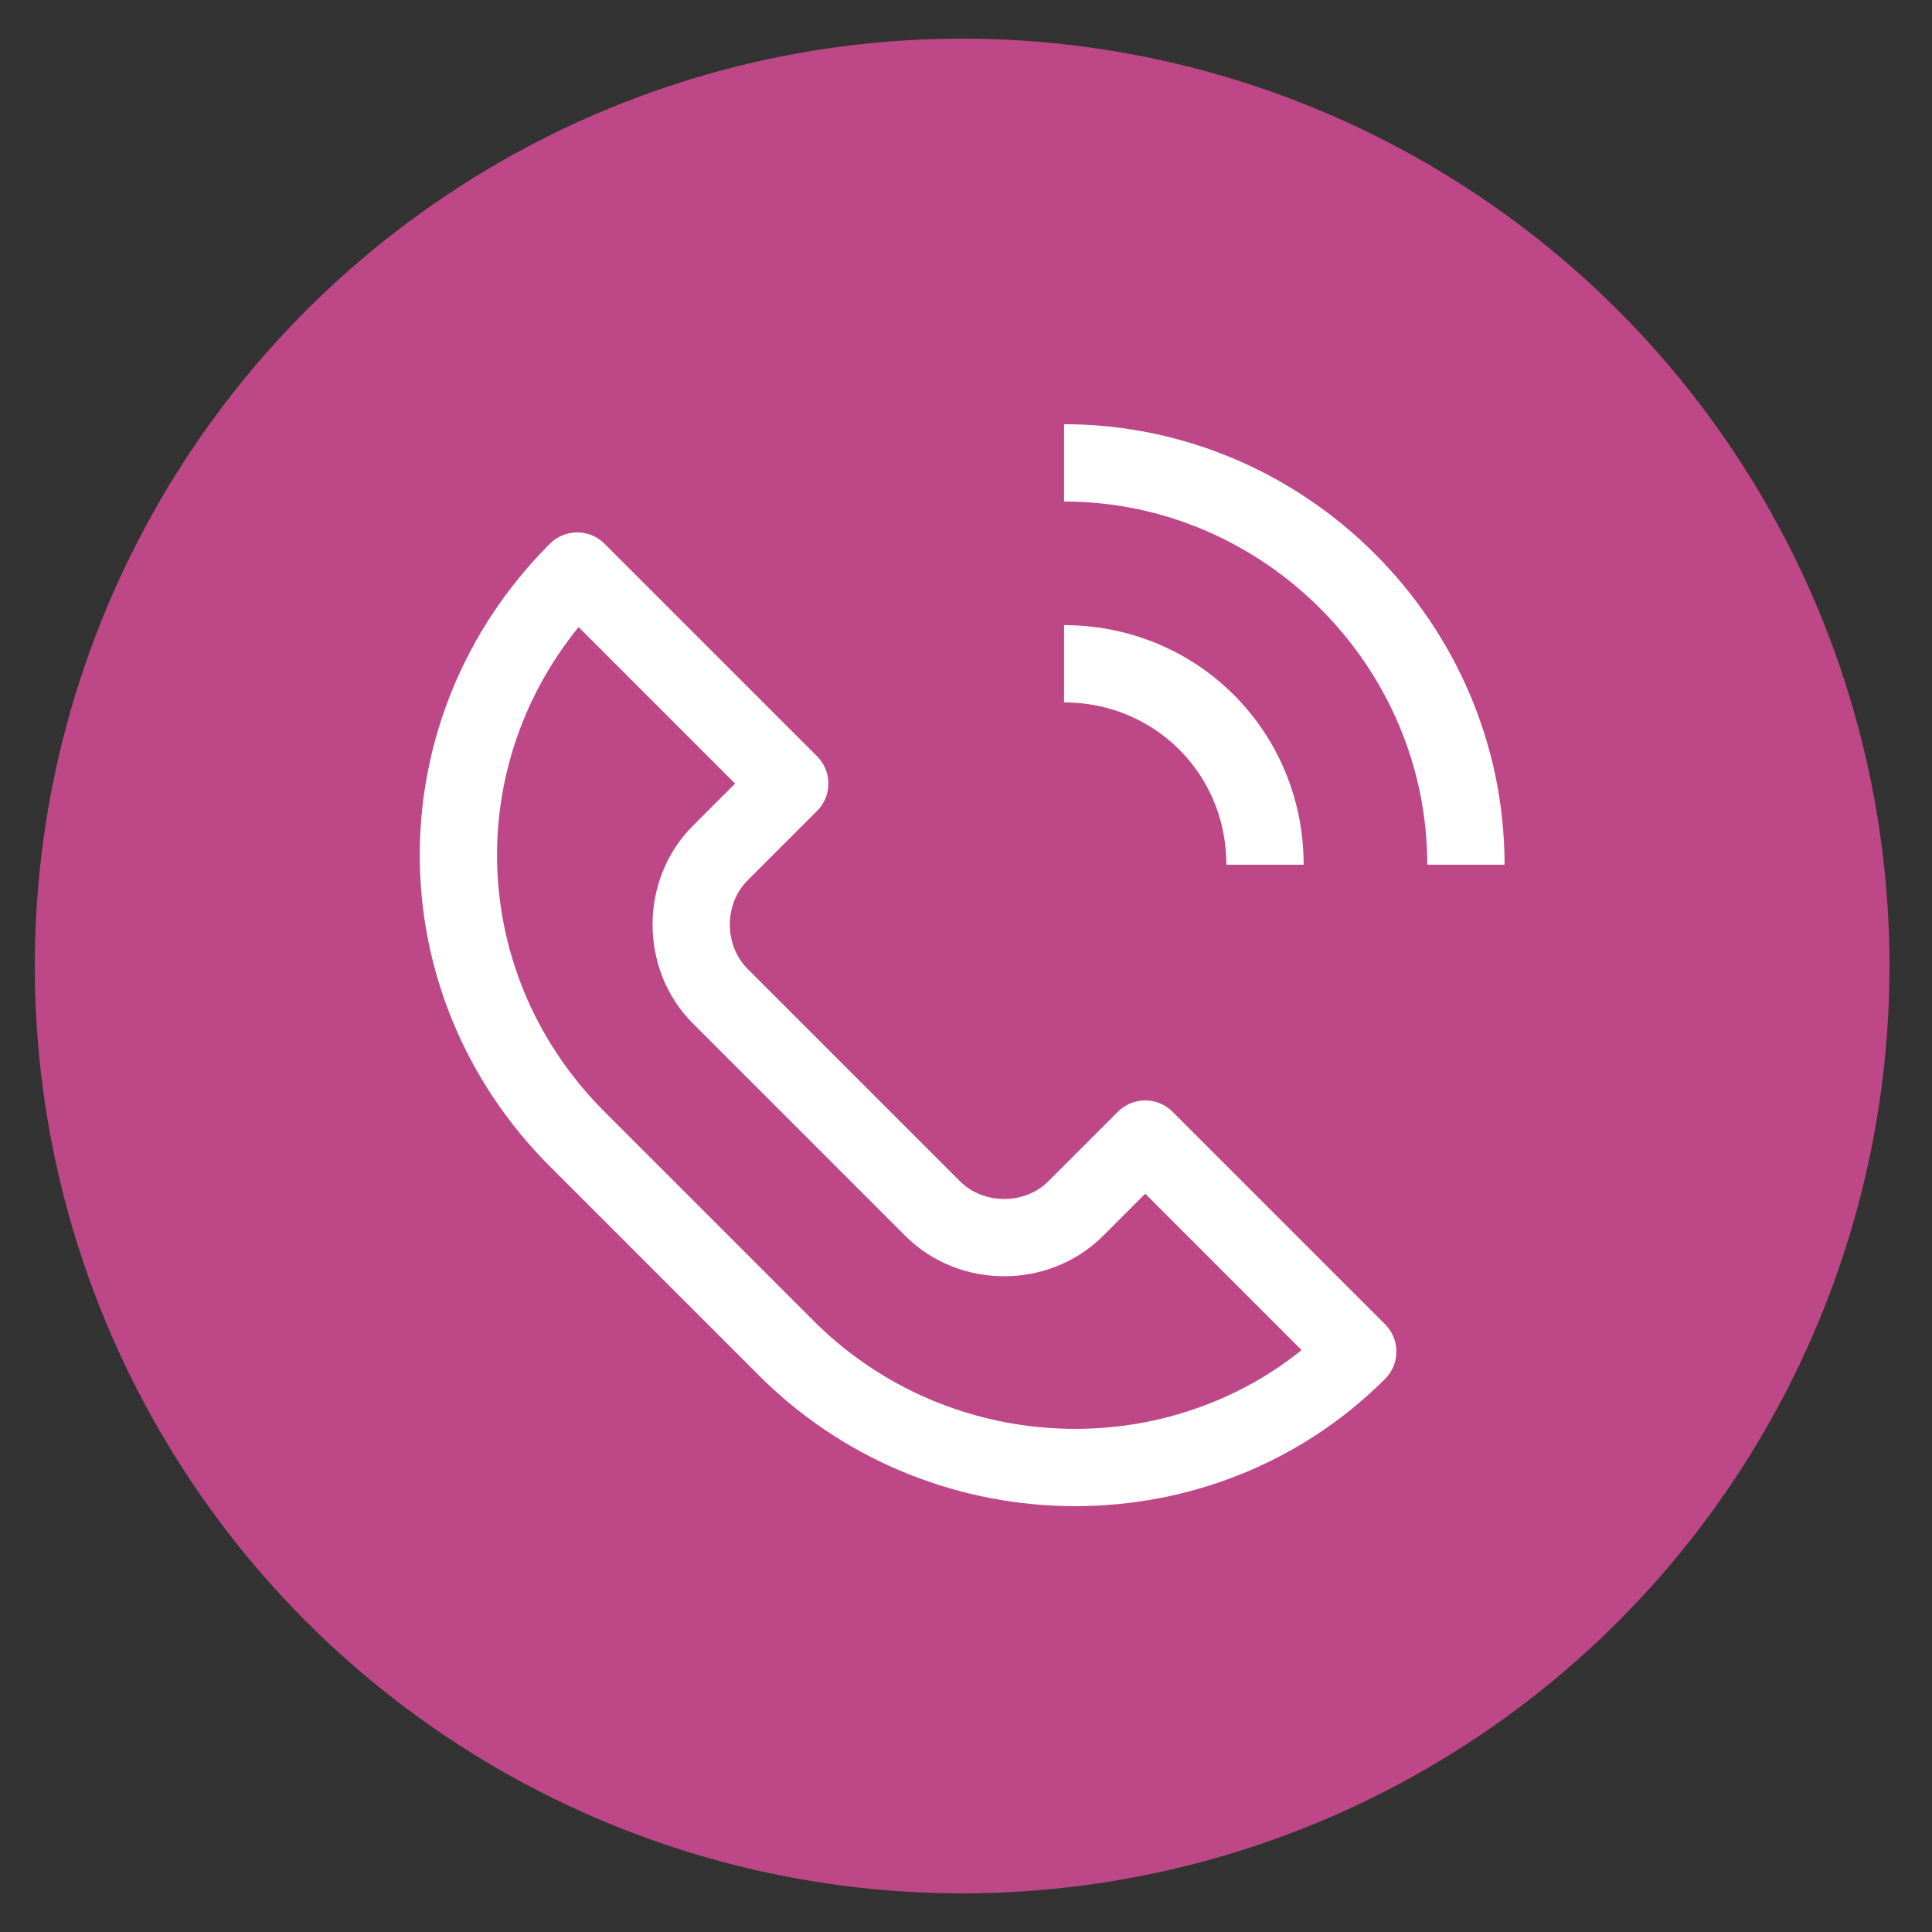
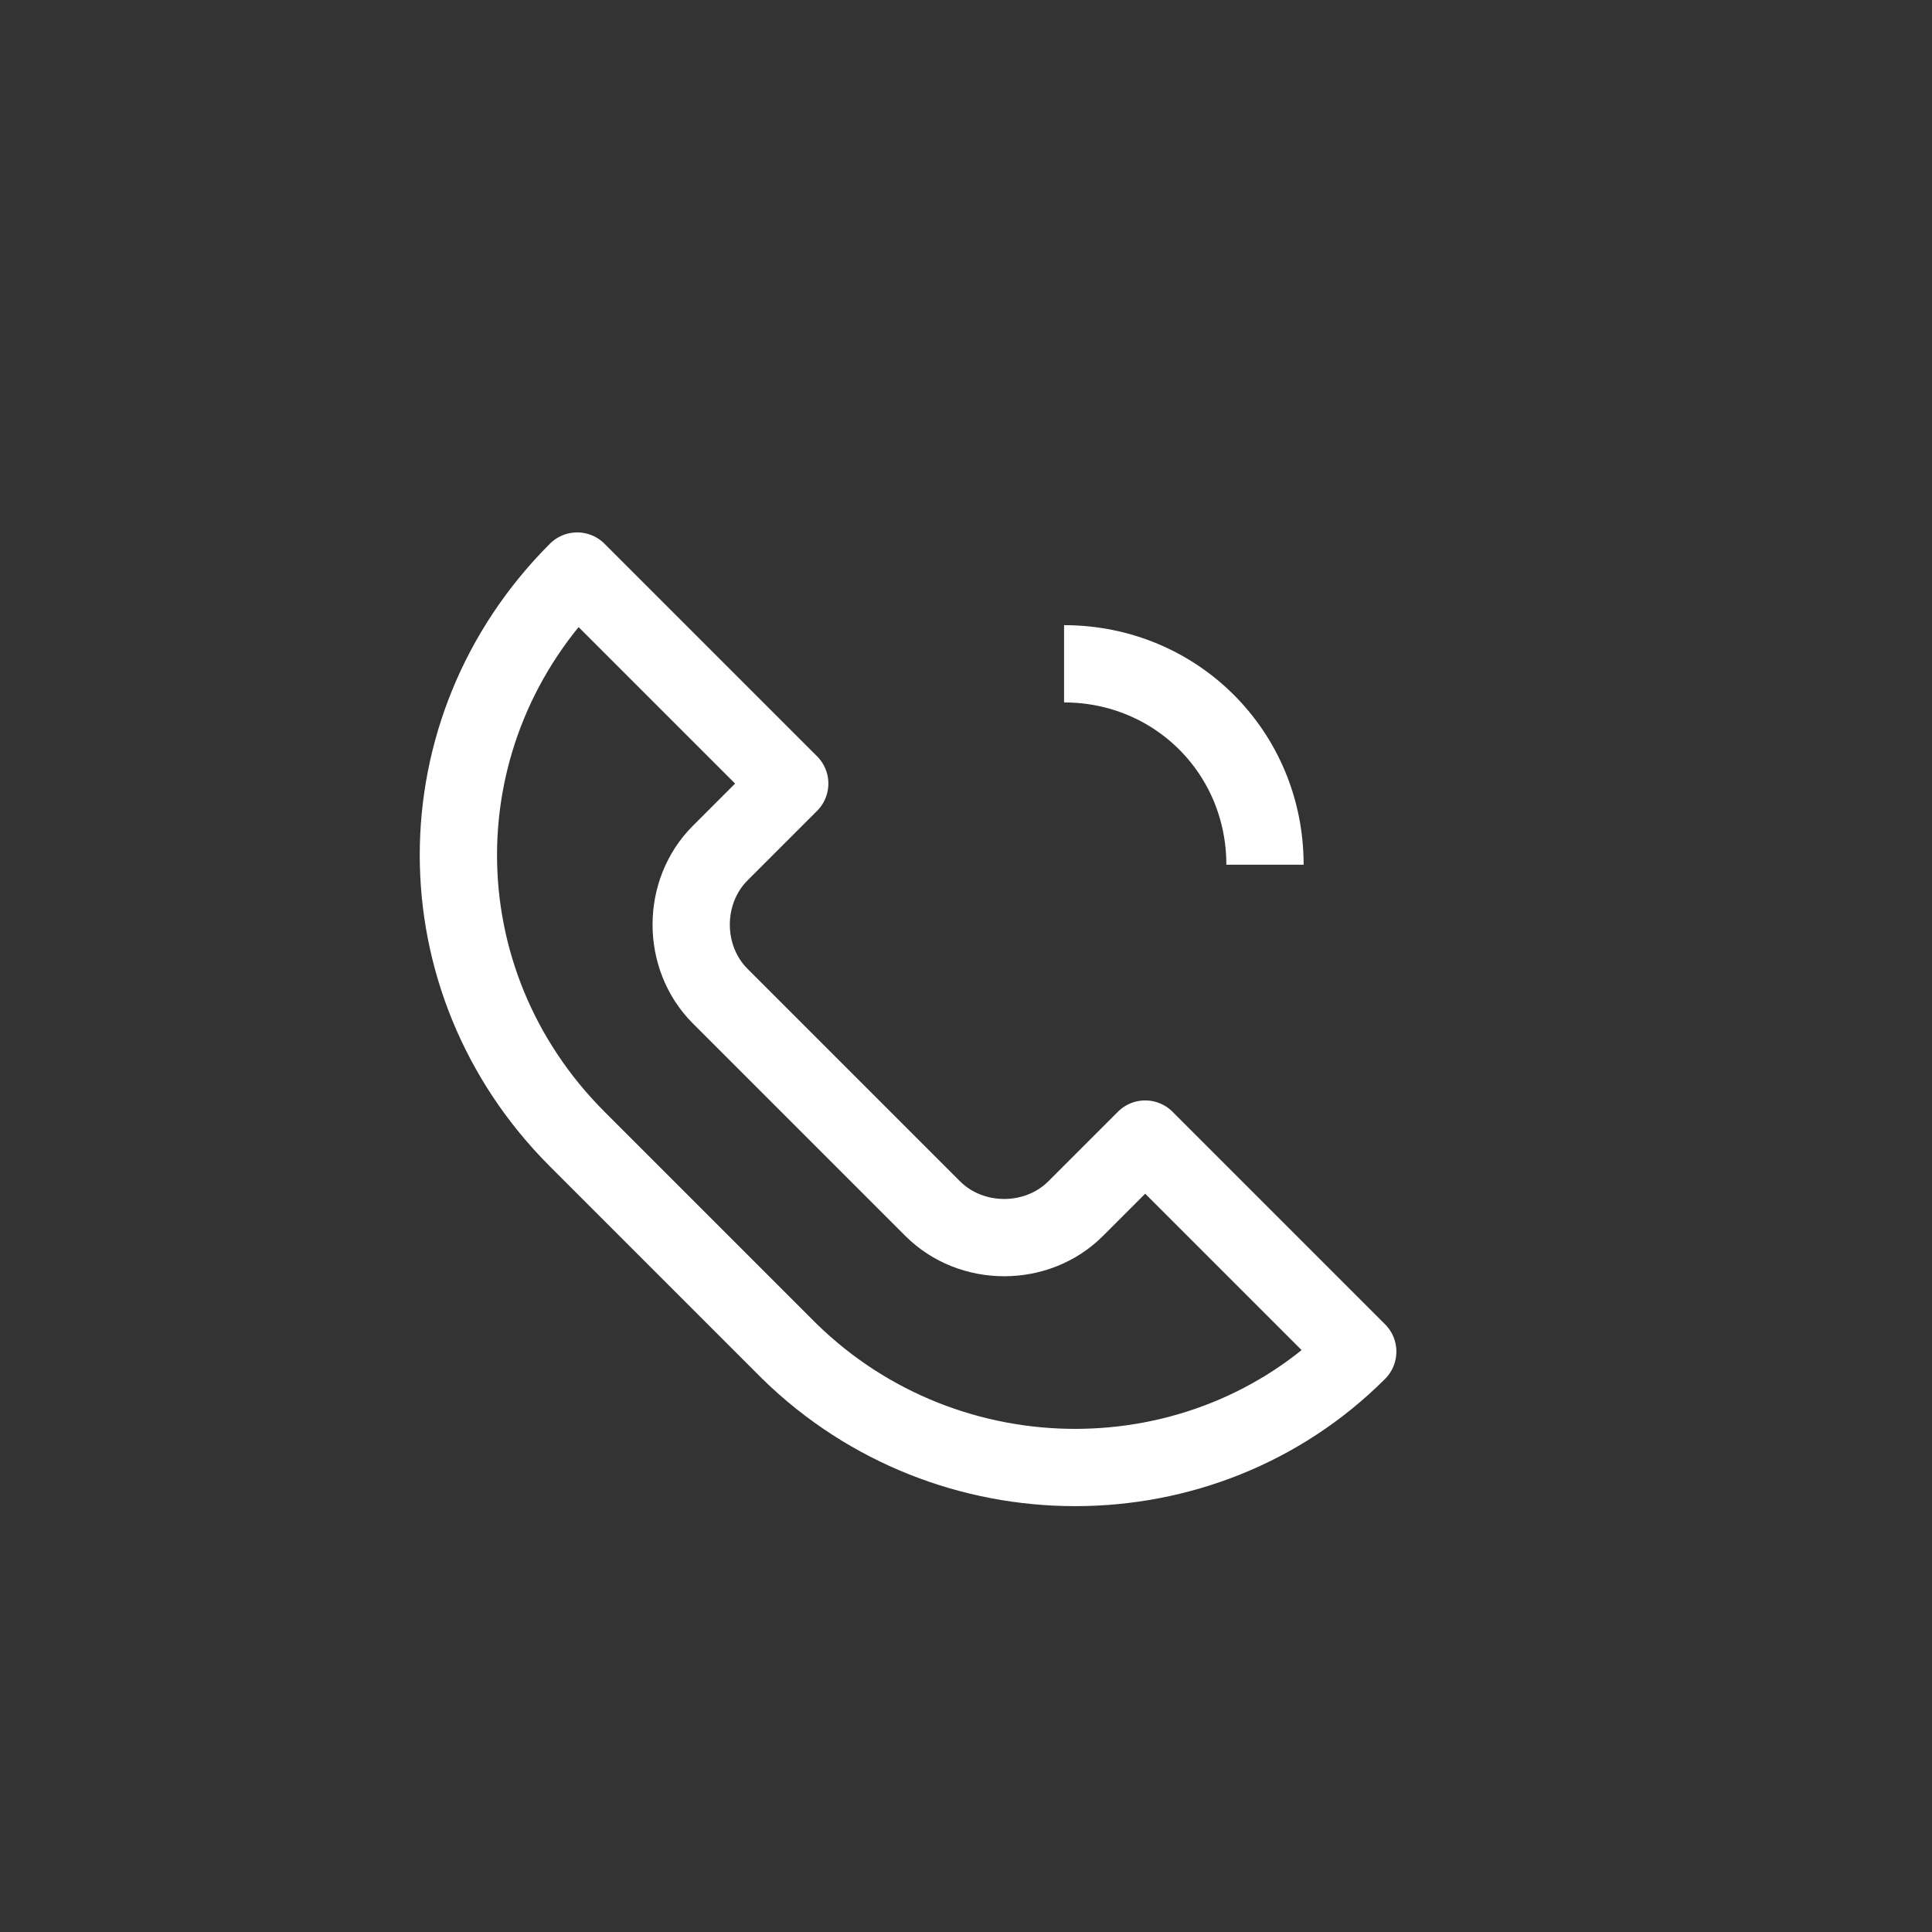
<svg xmlns="http://www.w3.org/2000/svg" version="1.1" id="Ebene_1" x="0px" y="0px" viewBox="0 0 50 50" style="enable-background:new 0 0 50 50;" xml:space="preserve">
  <rect x="0" y="0" width="50" height="50" fill="#333333" stroke="none" />
  <style type="text/css">
	.st0{fill:#FFFFFF;}
	.st1{fill:#F9B016;}
	.st2{fill:none;stroke:#FFFFFF;stroke-width:2.2;stroke-linejoin:round;}
	.st3{fill:#F9B016;stroke:#FFFFFF;stroke-width:2.2;stroke-linejoin:round;}
	.st4{fill:#93BF20;}
	.st5{fill:#716F6F;}
	.st6{fill:#20A4D6;}
	.st7{fill:#EE7D07;}
	.st8{fill:#64A930;}
	.st9{fill:#22A4D7;}
	.st10{fill:#64AA30;}
	.st11{fill:none;stroke:#1E1E1C;stroke-width:2.7;stroke-miterlimit:10;}
	.st12{fill:none;stroke:#1E1E1C;stroke-width:2.7;stroke-linejoin:round;stroke-miterlimit:10;}
	.st13{fill:none;stroke:#3D3D3B;stroke-width:1.7;stroke-miterlimit:10;}
	.st14{fill:none;stroke:#878787;stroke-width:2;stroke-linecap:round;stroke-miterlimit:10;}
	.st15{fill:url(#Ellipse_9-2_00000045593603491033555810000007601171716636210595_);}
	.st16{fill:none;stroke:#FFFFFF;stroke-width:2;}
	.st17{fill:none;stroke:#FFFFFF;stroke-width:2;stroke-linecap:round;}
	.st18{fill:url(#Ellipse_9-2_00000144298365826374130960000009527369052779696810_);}
	.st19{fill:none;stroke:#1E1E1C;stroke-width:2.7;stroke-linecap:round;stroke-linejoin:round;stroke-miterlimit:10;}
	.st20{fill:#717070;}
	.st21{fill:none;stroke:#FFFFFF;stroke-width:2.2;stroke-miterlimit:10;}
	.st22{fill:#C4579C;}
	.st23{fill:none;stroke:#FFFFFF;stroke-width:2.7;stroke-linejoin:round;}
	.st24{fill:none;stroke:#FFFFFF;stroke-width:2.7;stroke-linecap:round;stroke-linejoin:round;}
	.st25{fill:none;stroke:#FFFFFF;stroke-width:2.2;stroke-linecap:round;stroke-linejoin:round;}
	.st26{fill:none;stroke:#FFFFFF;stroke-width:2.2;stroke-linejoin:round;stroke-miterlimit:10;}
	.st27{fill:#A6A6A6;}
	.st28{fill:#010101;}
	.st29{fill:none;stroke:#1E1E1C;stroke-width:2.2;stroke-miterlimit:10;}
	.st30{fill:none;stroke:#1E1E1C;stroke-width:2.2;stroke-linejoin:round;stroke-miterlimit:10;}
	.st31{fill:none;stroke:#FFFFFF;stroke-width:2;stroke-linejoin:round;}
	.st32{fill:#A2C62D;}
	.st33{fill:none;stroke:#FFFFFF;stroke-width:1.6;stroke-linecap:round;stroke-linejoin:round;}
	.st34{clip-path:url(#Ellipse_9_00000073685287206647464220000015783241324087393957_);}
	.st35{fill:#5A3612;}
	.st36{fill:#CC9671;}
	.st37{fill:#E0B28D;}
	.st38{fill:#C7C6C6;}
	.st39{fill:#228FCE;}
	.st40{fill:#DADADA;}
	.st41{fill:#95C122;}
	.st42{fill:#4C2F16;}
	.st43{fill:#BD997A;}
	.st44{fill:#AEAEAF;}
	.st45{fill:#ACACAC;}
	.st46{fill:#919292;}
	.st47{fill:#B3B2B2;}
	.st48{fill:#AD8062;}
	.st49{fill:#207FB6;}
	.st50{fill:#B9B9B9;}
	.st51{fill:#A8A8A8;}
	.st52{fill:#1D1D1B;}
	.st53{fill:#1E1E1C;}
	.st54{fill:none;stroke:#1E1E1C;stroke-linejoin:round;stroke-miterlimit:10;}
	.st55{fill:none;stroke:#1E1F1D;stroke-linejoin:round;}
	.st56{fill:none;stroke:#1E1F1D;stroke-miterlimit:10;}
	.st57{fill:none;stroke:#9FBD1C;stroke-width:3;}
	.st58{fill:url(#Ellipse_9_00000147939064900630707440000001643478521160113335_);}
	.st59{fill:url(#Ellipse_9-2_00000152977554172418573480000004168242585166803871_);}
	.st60{fill:none;stroke:#FFFFFF;stroke-width:1.6;stroke-linecap:square;stroke-linejoin:round;}
	.st61{fill:url(#Ellipse_9-3_00000168118412642206394930000000652039789829289663_);}
	.st62{fill:none;stroke:#FFFFFF;stroke-width:1.6;stroke-linejoin:round;}
	.st63{fill:url(#Ellipse_9-4_00000170983804015455363350000014982078374775305631_);}
	.st64{fill:none;stroke:#FFFFFF;stroke-width:1.6;}
	.st65{fill:none;stroke:#FFFFFF;stroke-width:1.6;stroke-linecap:round;}
	.st66{fill:url(#Ellipse_9-5_00000083073196220894960540000011905627183006111126_);}
	.st67{fill:url(#Ellipse_9_00000091711337161848582770000015498937756452088451_);}
	.st68{fill:none;stroke:#FFFFFF;stroke-width:0.75;stroke-linecap:round;stroke-linejoin:round;}
	.st69{fill:url(#Ellipse_9-2_00000150784138452738423580000002223998028187870621_);}
	.st70{fill:none;stroke:#FFFFFF;stroke-width:0.75;stroke-linecap:square;stroke-linejoin:round;}
	.st71{fill:url(#Ellipse_9-3_00000138549630001828223800000016098008546817963177_);}
	.st72{fill:none;stroke:#FFFFFF;stroke-width:0.75;stroke-linejoin:round;}
	.st73{fill:url(#Ellipse_9-4_00000054983069852386217430000007102769747889357450_);}
	.st74{fill:none;stroke:#FFFFFF;stroke-width:0.75;}
	.st75{fill:none;stroke:#FFFFFF;stroke-width:0.75;stroke-linecap:round;}
	.st76{fill:url(#Ellipse_9-5_00000116916627494278604230000004006955455585570991_);}
	.st77{fill:#00537D;}
	.st78{fill:#D85CA3;}
	.st79{fill:#00A0D1;}
	.st80{fill:#93BF24;}
	.st81{fill:#FF7F00;}
	.st82{clip-path:url(#SVGID_00000090275002685872864570000014181655829078931902_);}
	.st83{fill:none;stroke:#FFFFFF;stroke-width:1.2;}
	.st84{fill:#C756A0;}
	.st85{clip-path:url(#SVGID_00000108999793582689154920000017271569443602462102_);}
	.st86{clip-path:url(#SVGID_00000114062932956214049680000005120057301849366702_);}
	.st87{fill:#FFB100;}
	.st88{clip-path:url(#SVGID_00000145765467731437901500000016706531698815897010_);}
	.st89{clip-path:url(#SVGID_00000007397319872592795330000012908885186729505445_);}
	.st90{fill:none;stroke:#FFFFFF;stroke-width:1.2;stroke-linecap:round;stroke-miterlimit:10;}
	.st91{fill:none;stroke:#FFFFFF;stroke-width:1.2;stroke-linejoin:round;}
	.st92{fill:url(#Ellipse_9-2_00000003102683748284279960000012870034895558660506_);}
	.st93{clip-path:url(#SVGID_00000034798690135323768020000001864244065941206685_);}
	.st94{clip-path:url(#SVGID_00000110464197308225929900000014169690847324316317_);}
	.st95{fill:none;}
	.st96{fill:url(#Ellipse_9_00000084529011707224041170000010411722795962010534_);}
	.st97{fill:url(#Ellipse_9-2_00000080906994831813573400000008863400861884096688_);}
	.st98{fill:url(#Ellipse_9-3_00000007385999258725593740000004738925927575286662_);}
	.st99{fill:url(#Ellipse_9-4_00000121266299426872208040000000467223004695607173_);}
	.st100{fill:url(#Ellipse_9-5_00000060717844440821972780000016062066259194219966_);}
	.st101{fill:#EE7D00;}
	.st102{fill:url(#Ellipse_9-2_00000050639391046070189920000000553533405490315935_);}
	.st103{fill:#E62F28;}
	.st104{fill:#23599A;}
	.st105{clip-path:url(#SVGID_00000029768576789694502480000016316881406299694002_);}
	.st106{clip-path:url(#SVGID_00000087371602739794704040000010770742702593870000_);}
	.st107{fill:url(#Ellipse_9-2_00000183941518806067839020000000987288466727283869_);}
	.st108{clip-path:url(#SVGID_00000074423211250387988690000013236879376781875584_);}
	.st109{clip-path:url(#SVGID_00000152251210211489014600000015660385328150247306_);}
	.st110{fill:#D32C25;}
	.st111{fill:#6A6969;}
	.st112{fill:none;stroke:#FFFFFF;stroke-width:2;stroke-miterlimit:10;}
	.st113{fill:#7BAA22;}
	.st114{fill:#BE4887;}
	.st115{fill:#5D5D5D;}
	.st116{fill:#DD9100;}
	.st117{fill:#EE7D00;stroke:#FFFFFF;stroke-width:2.2;stroke-miterlimit:10;}
	.st118{fill:#EF7F00;stroke:#FFFFFF;stroke-width:2.2;stroke-miterlimit:10;}
	.st119{enable-background:new    ;}
	.st120{fill:url(#Ellipse_9-2_00000054956984075914894220000014480419136987241873_);}
	.st121{fill:none;stroke:#FFFFFF;stroke-width:3;}
	.st122{fill:#E94B93;}
	.st123{fill:#4C982F;}
	.st124{fill:#D23780;}
	.st125{fill:#DA6812;}
	.st126{fill:#008EC0;}
	.st127{fill:#014366;}
	.st128{fill:url(#Ellipse_9-2_00000179645116010168696810000017865797695557045639_);}
	.st129{fill:none;stroke:#1D1D1B;stroke-width:0.5;stroke-miterlimit:10;}
	.st130{fill:#FFFFFF;stroke:#1D1D1B;stroke-linejoin:round;}
	.st131{fill:none;stroke:#1D1D1B;stroke-miterlimit:10;}
	.st132{fill:none;stroke:#1D1D1B;stroke-linejoin:round;}
	.st133{fill:none;stroke:#707070;stroke-width:2;}
	.st134{fill:none;stroke:#64A930;stroke-width:4;}
	.st135{fill:none;stroke:#171716;stroke-linejoin:round;}
</style>
  <g id="Gruppe_455_00000023271512053084410730000006980968109751815347_" transform="translate(-11 -176)">
    <g id="Komponente_26_1_00000141429526695271365170000015654256922553080254_" transform="translate(32 198)">
-       <circle id="Ellipse_9-4_00000151501482516222079770000018136081253063153539_" class="st114" cx="3.9" cy="3" r="24" />
      <g id="Gruppe_363_00000039103921065295923900000015079811790033443977_" transform="translate(-1423.262 -229.021)">
        <path id="Pfad_334_00000019656125749443607050000010855264477915293369_" class="st31" d="M1422.7,242l-5.5-5.5     c-4.1-4.1-4.1-10.6,0-14.7c0,0,0,0,0,0l5.5,5.5l-1.8,1.8c-1,1-1,2.7,0,3.7l5.5,5.5c1,1,2.7,1,3.7,0l1.8-1.8l5.5,5.5     C1433.4,246,1426.8,246,1422.7,242C1422.7,242,1422.7,242,1422.7,242z" />
-         <path id="Pfad_335_00000155121098177338213560000006436509560249240718_" class="st31" d="M1429.8,219c5.7,0,10.4,4.7,10.4,10.4     v0" />
        <path id="Pfad_336_00000041269439529468737200000010873391613244892582_" class="st31" d="M1435,229.4c0-2.9-2.3-5.2-5.2-5.2" />
      </g>
    </g>
  </g>
</svg>